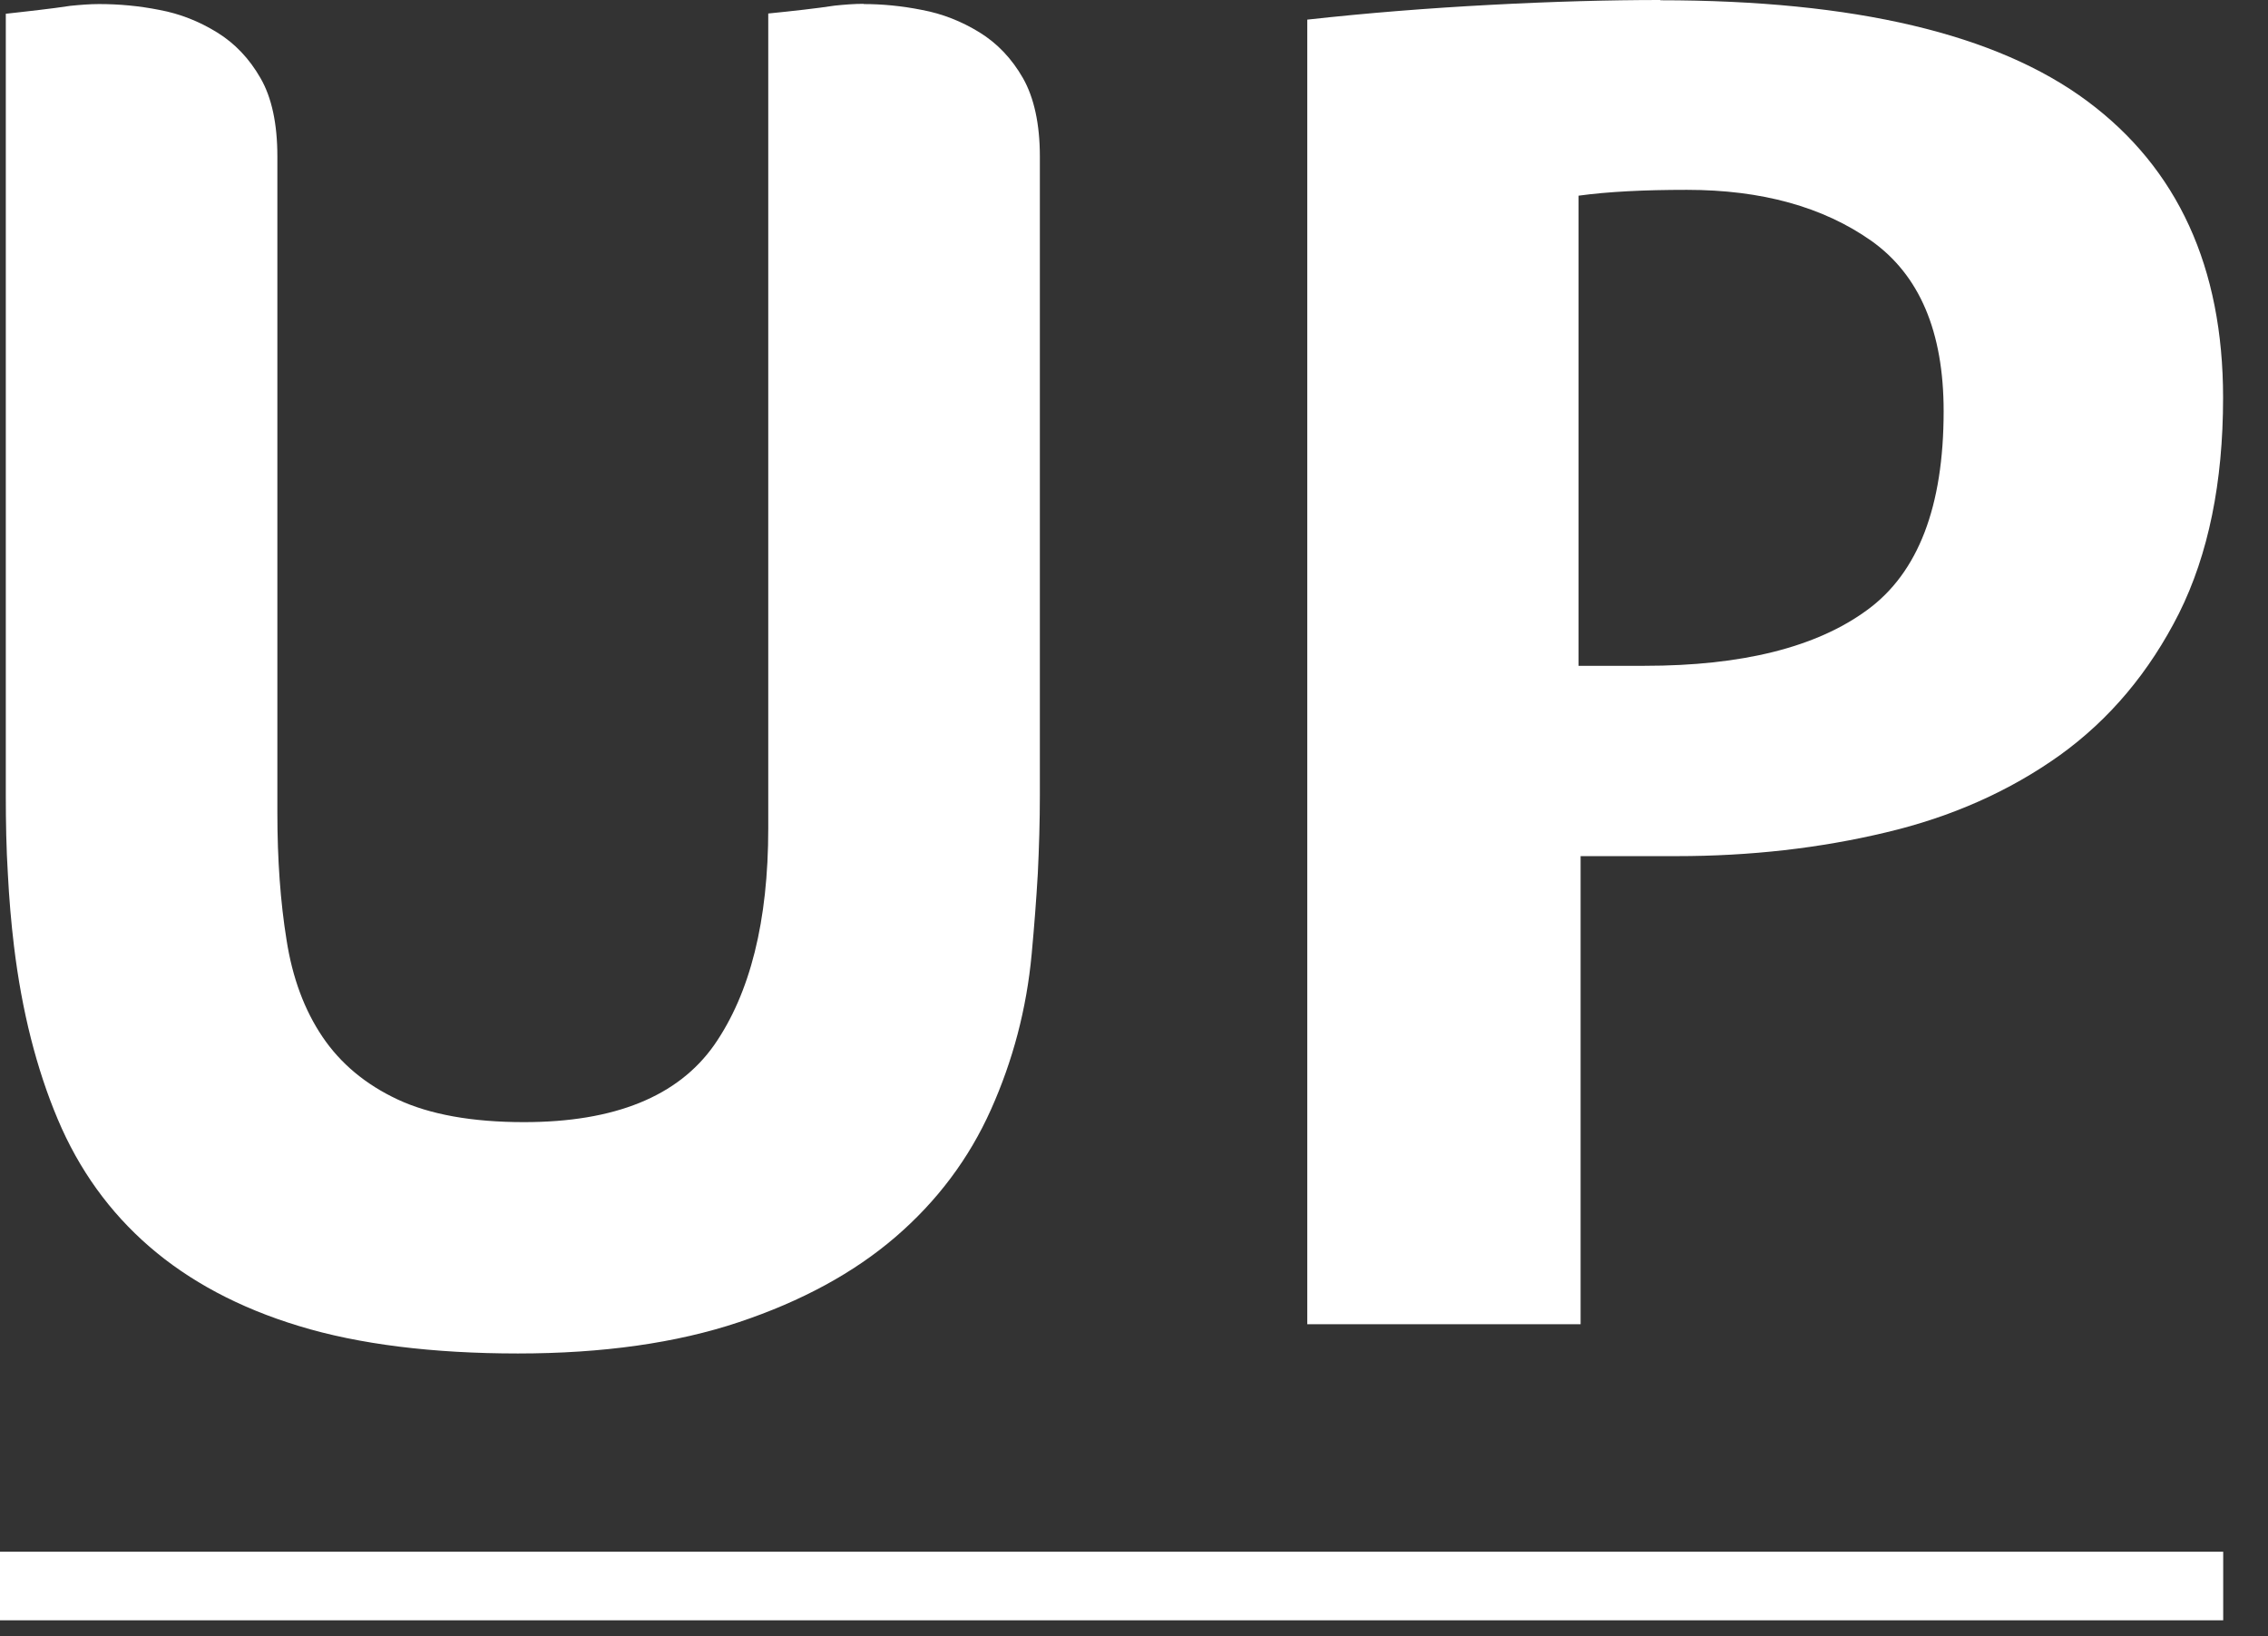
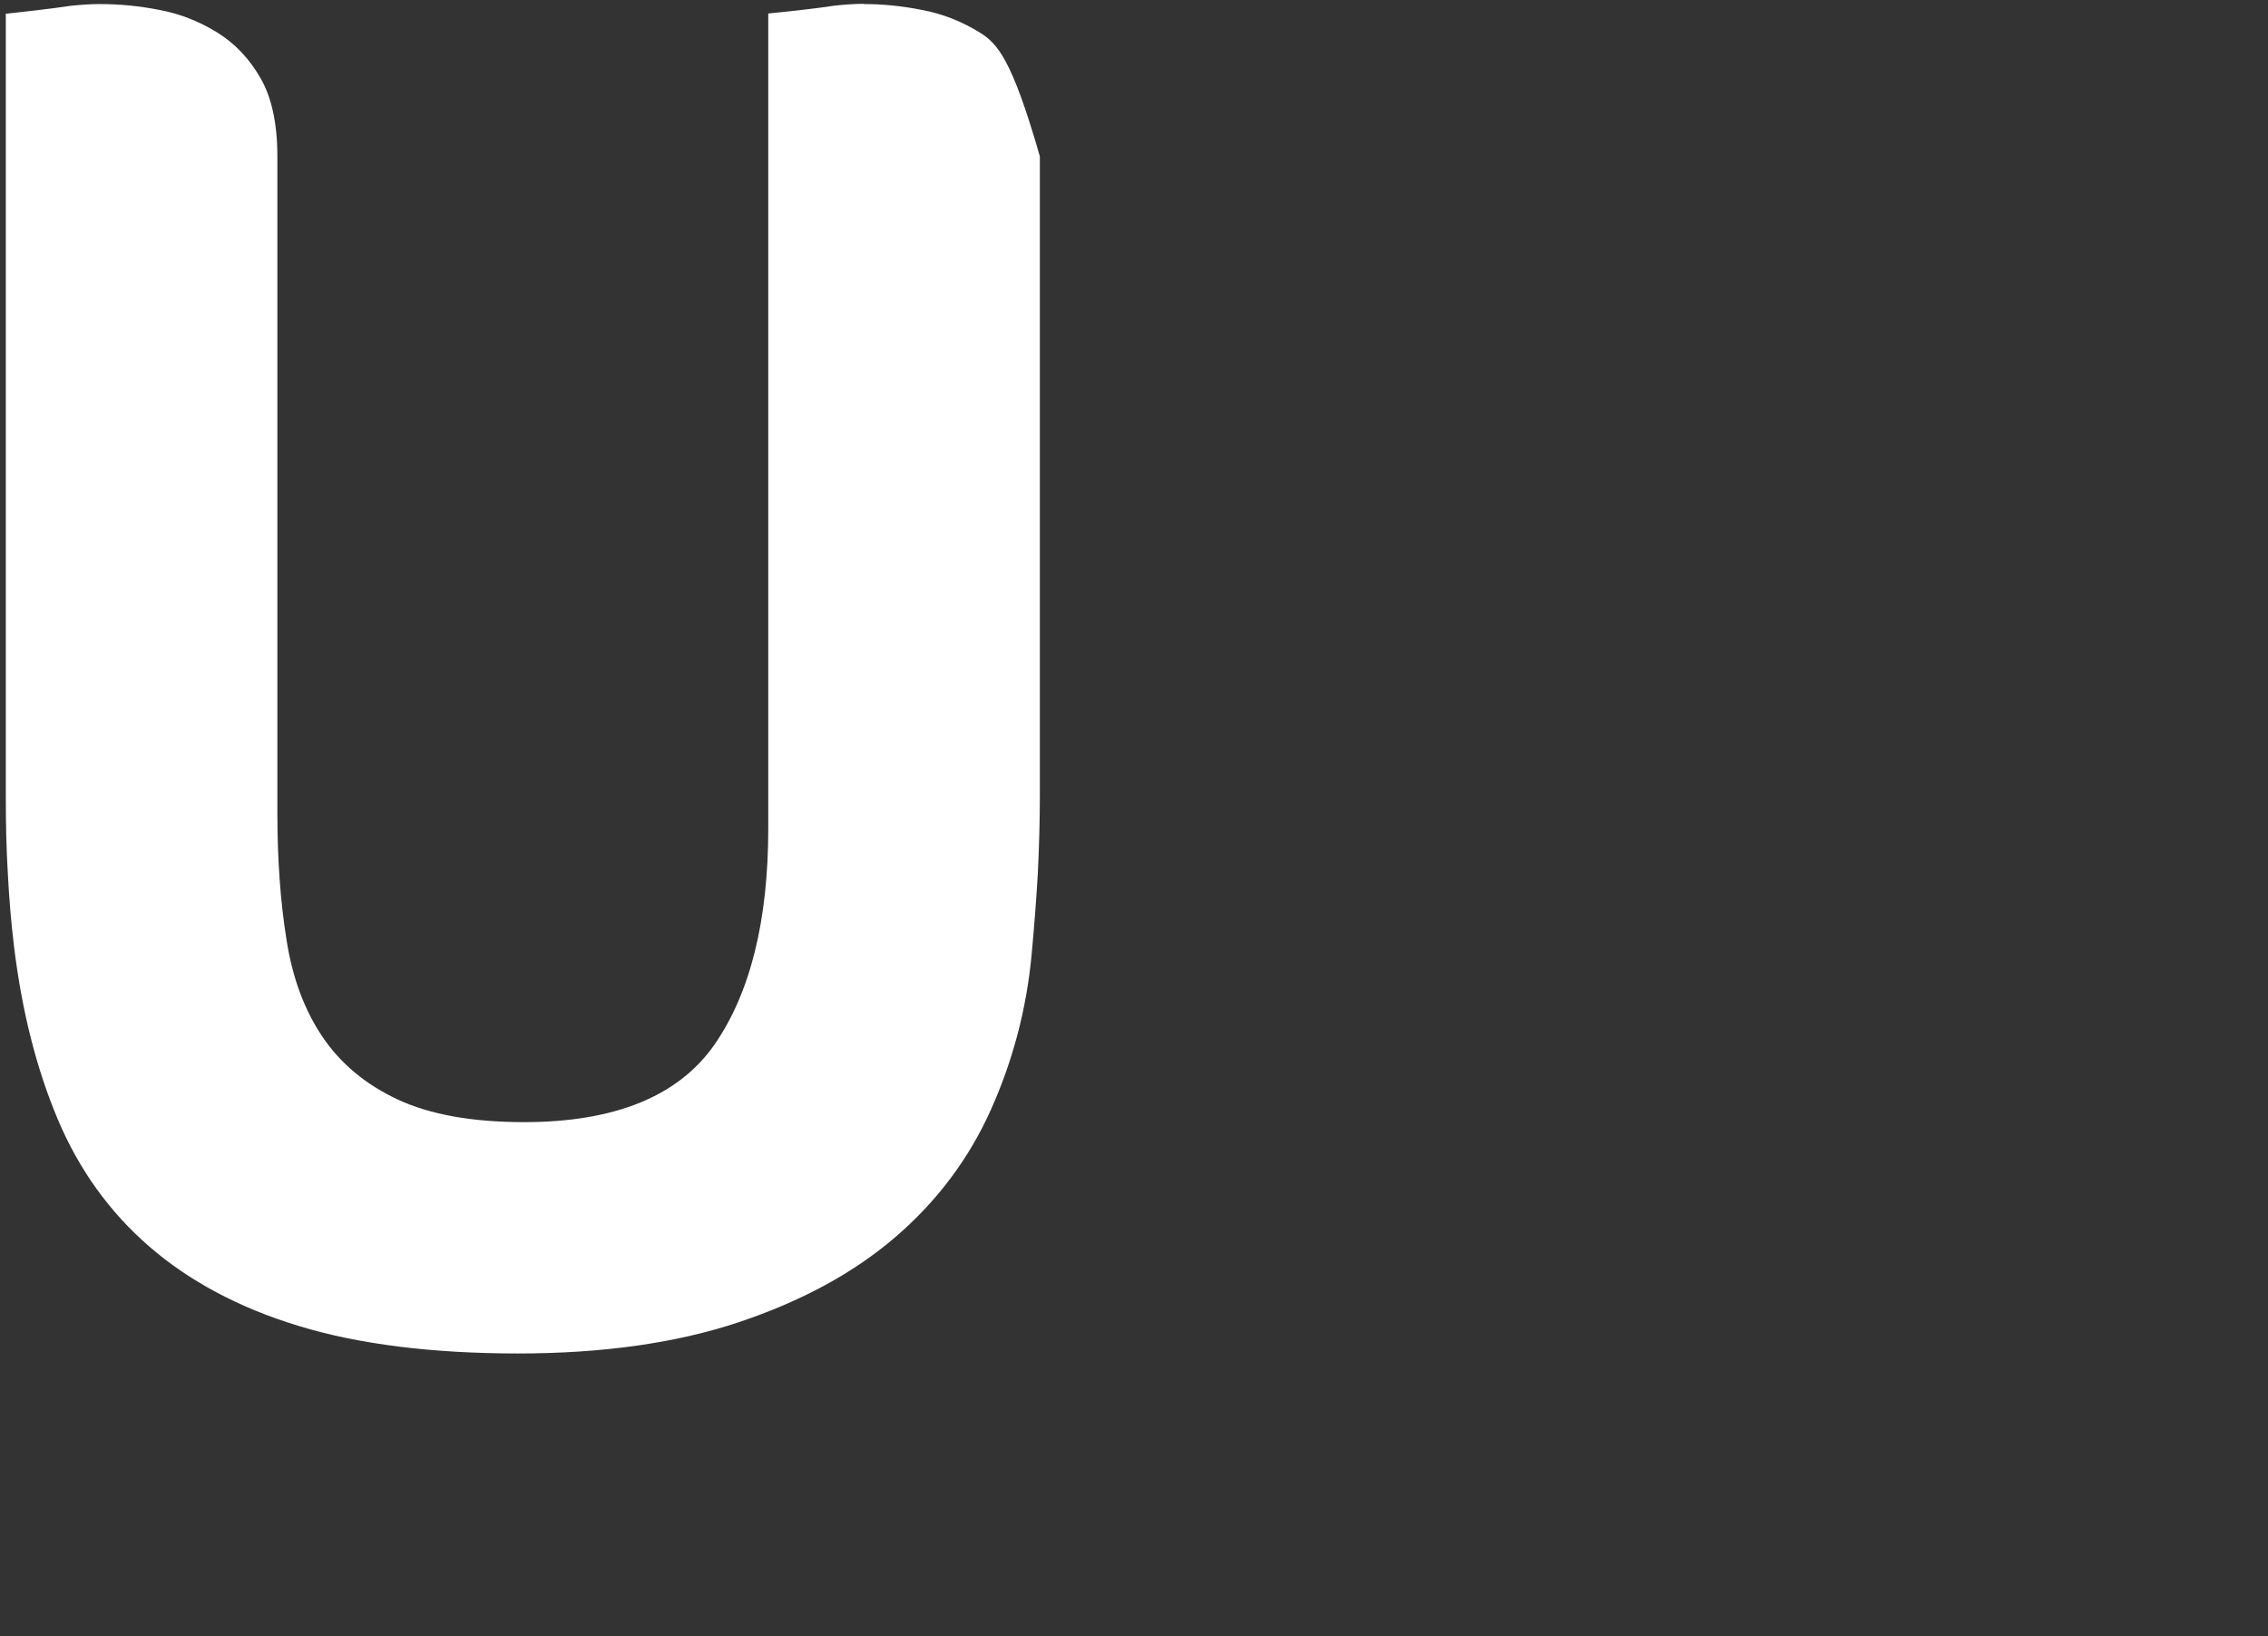
<svg xmlns="http://www.w3.org/2000/svg" width="61" height="44" viewBox="0 0 61 44" fill="none">
  <rect x="0" y="0" width="61" height="44" fill="#333333" stroke="none" />
-   <path d="M23.226 0.103C22.979 0.103 22.719 0.123 22.452 0.151C22.185 0.192 21.911 0.226 21.623 0.26C21.301 0.294 20.979 0.335 20.663 0.363V22.275C20.663 24.769 20.177 26.708 19.211 28.099C18.238 29.483 16.532 30.175 14.093 30.175C12.695 30.175 11.558 29.969 10.694 29.565C9.831 29.161 9.159 28.599 8.673 27.88C8.187 27.16 7.864 26.29 7.707 25.276C7.542 24.255 7.46 23.118 7.46 21.85V4.207C7.46 3.33 7.309 2.624 7.008 2.103C6.707 1.576 6.316 1.165 5.836 0.87C5.357 0.575 4.843 0.37 4.288 0.267C3.733 0.157 3.198 0.109 2.664 0.109C2.417 0.109 2.157 0.13 1.89 0.157C1.623 0.198 1.348 0.233 1.061 0.267C0.739 0.301 0.444 0.342 0.156 0.37V21.384C0.156 22.124 0.17 22.823 0.211 23.494C0.245 24.159 0.3 24.81 0.376 25.44C0.588 27.194 0.985 28.75 1.554 30.099C2.123 31.449 2.945 32.594 4.021 33.525C5.09 34.45 6.432 35.17 8.036 35.656C9.646 36.15 11.647 36.396 13.928 36.396C16.21 36.396 18.197 36.115 19.876 35.553C21.554 34.992 22.959 34.231 24.083 33.265C25.206 32.299 26.063 31.155 26.652 29.839C27.241 28.524 27.611 27.133 27.748 25.653C27.817 24.913 27.872 24.193 27.913 23.488C27.947 22.789 27.968 22.083 27.968 21.384V4.207C27.968 3.33 27.81 2.624 27.515 2.103C27.214 1.576 26.823 1.165 26.344 0.87C25.864 0.575 25.35 0.37 24.795 0.267C24.247 0.157 23.719 0.109 23.226 0.109" fill="white" />
-   <path d="M42.457 17.904V5.262C43.252 5.153 44.218 5.105 45.369 5.105C47.384 5.105 49.035 5.564 50.33 6.475C51.625 7.393 52.276 8.914 52.276 11.059C52.276 13.621 51.591 15.403 50.22 16.403C48.857 17.404 46.863 17.904 44.232 17.904H42.45H42.457ZM44.657 0C43.293 0 41.772 0.041 40.093 0.13C38.415 0.219 36.77 0.349 35.16 0.528V35.609H42.512V23.022H45.095C47.069 23.022 48.946 22.809 50.721 22.385C52.495 21.967 54.057 21.268 55.4 20.309C56.743 19.343 57.812 18.068 58.607 16.492C59.395 14.909 59.792 12.977 59.792 10.696C59.792 7.187 58.573 4.529 56.14 2.72C53.708 0.911 49.878 0.007 44.657 0.007" fill="white" />
-   <path d="M59.795 41.727H0V43.571H59.795V41.727Z" fill="white" />
+   <path d="M23.226 0.103C22.979 0.103 22.719 0.123 22.452 0.151C22.185 0.192 21.911 0.226 21.623 0.26C21.301 0.294 20.979 0.335 20.663 0.363V22.275C20.663 24.769 20.177 26.708 19.211 28.099C18.238 29.483 16.532 30.175 14.093 30.175C12.695 30.175 11.558 29.969 10.694 29.565C9.831 29.161 9.159 28.599 8.673 27.88C8.187 27.16 7.864 26.29 7.707 25.276C7.542 24.255 7.46 23.118 7.46 21.85V4.207C7.46 3.33 7.309 2.624 7.008 2.103C6.707 1.576 6.316 1.165 5.836 0.87C5.357 0.575 4.843 0.37 4.288 0.267C3.733 0.157 3.198 0.109 2.664 0.109C2.417 0.109 2.157 0.13 1.89 0.157C1.623 0.198 1.348 0.233 1.061 0.267C0.739 0.301 0.444 0.342 0.156 0.37V21.384C0.156 22.124 0.17 22.823 0.211 23.494C0.245 24.159 0.3 24.81 0.376 25.44C0.588 27.194 0.985 28.75 1.554 30.099C2.123 31.449 2.945 32.594 4.021 33.525C5.09 34.45 6.432 35.17 8.036 35.656C9.646 36.15 11.647 36.396 13.928 36.396C16.21 36.396 18.197 36.115 19.876 35.553C21.554 34.992 22.959 34.231 24.083 33.265C25.206 32.299 26.063 31.155 26.652 29.839C27.241 28.524 27.611 27.133 27.748 25.653C27.817 24.913 27.872 24.193 27.913 23.488C27.947 22.789 27.968 22.083 27.968 21.384V4.207C27.214 1.576 26.823 1.165 26.344 0.87C25.864 0.575 25.35 0.37 24.795 0.267C24.247 0.157 23.719 0.109 23.226 0.109" fill="white" />
</svg>